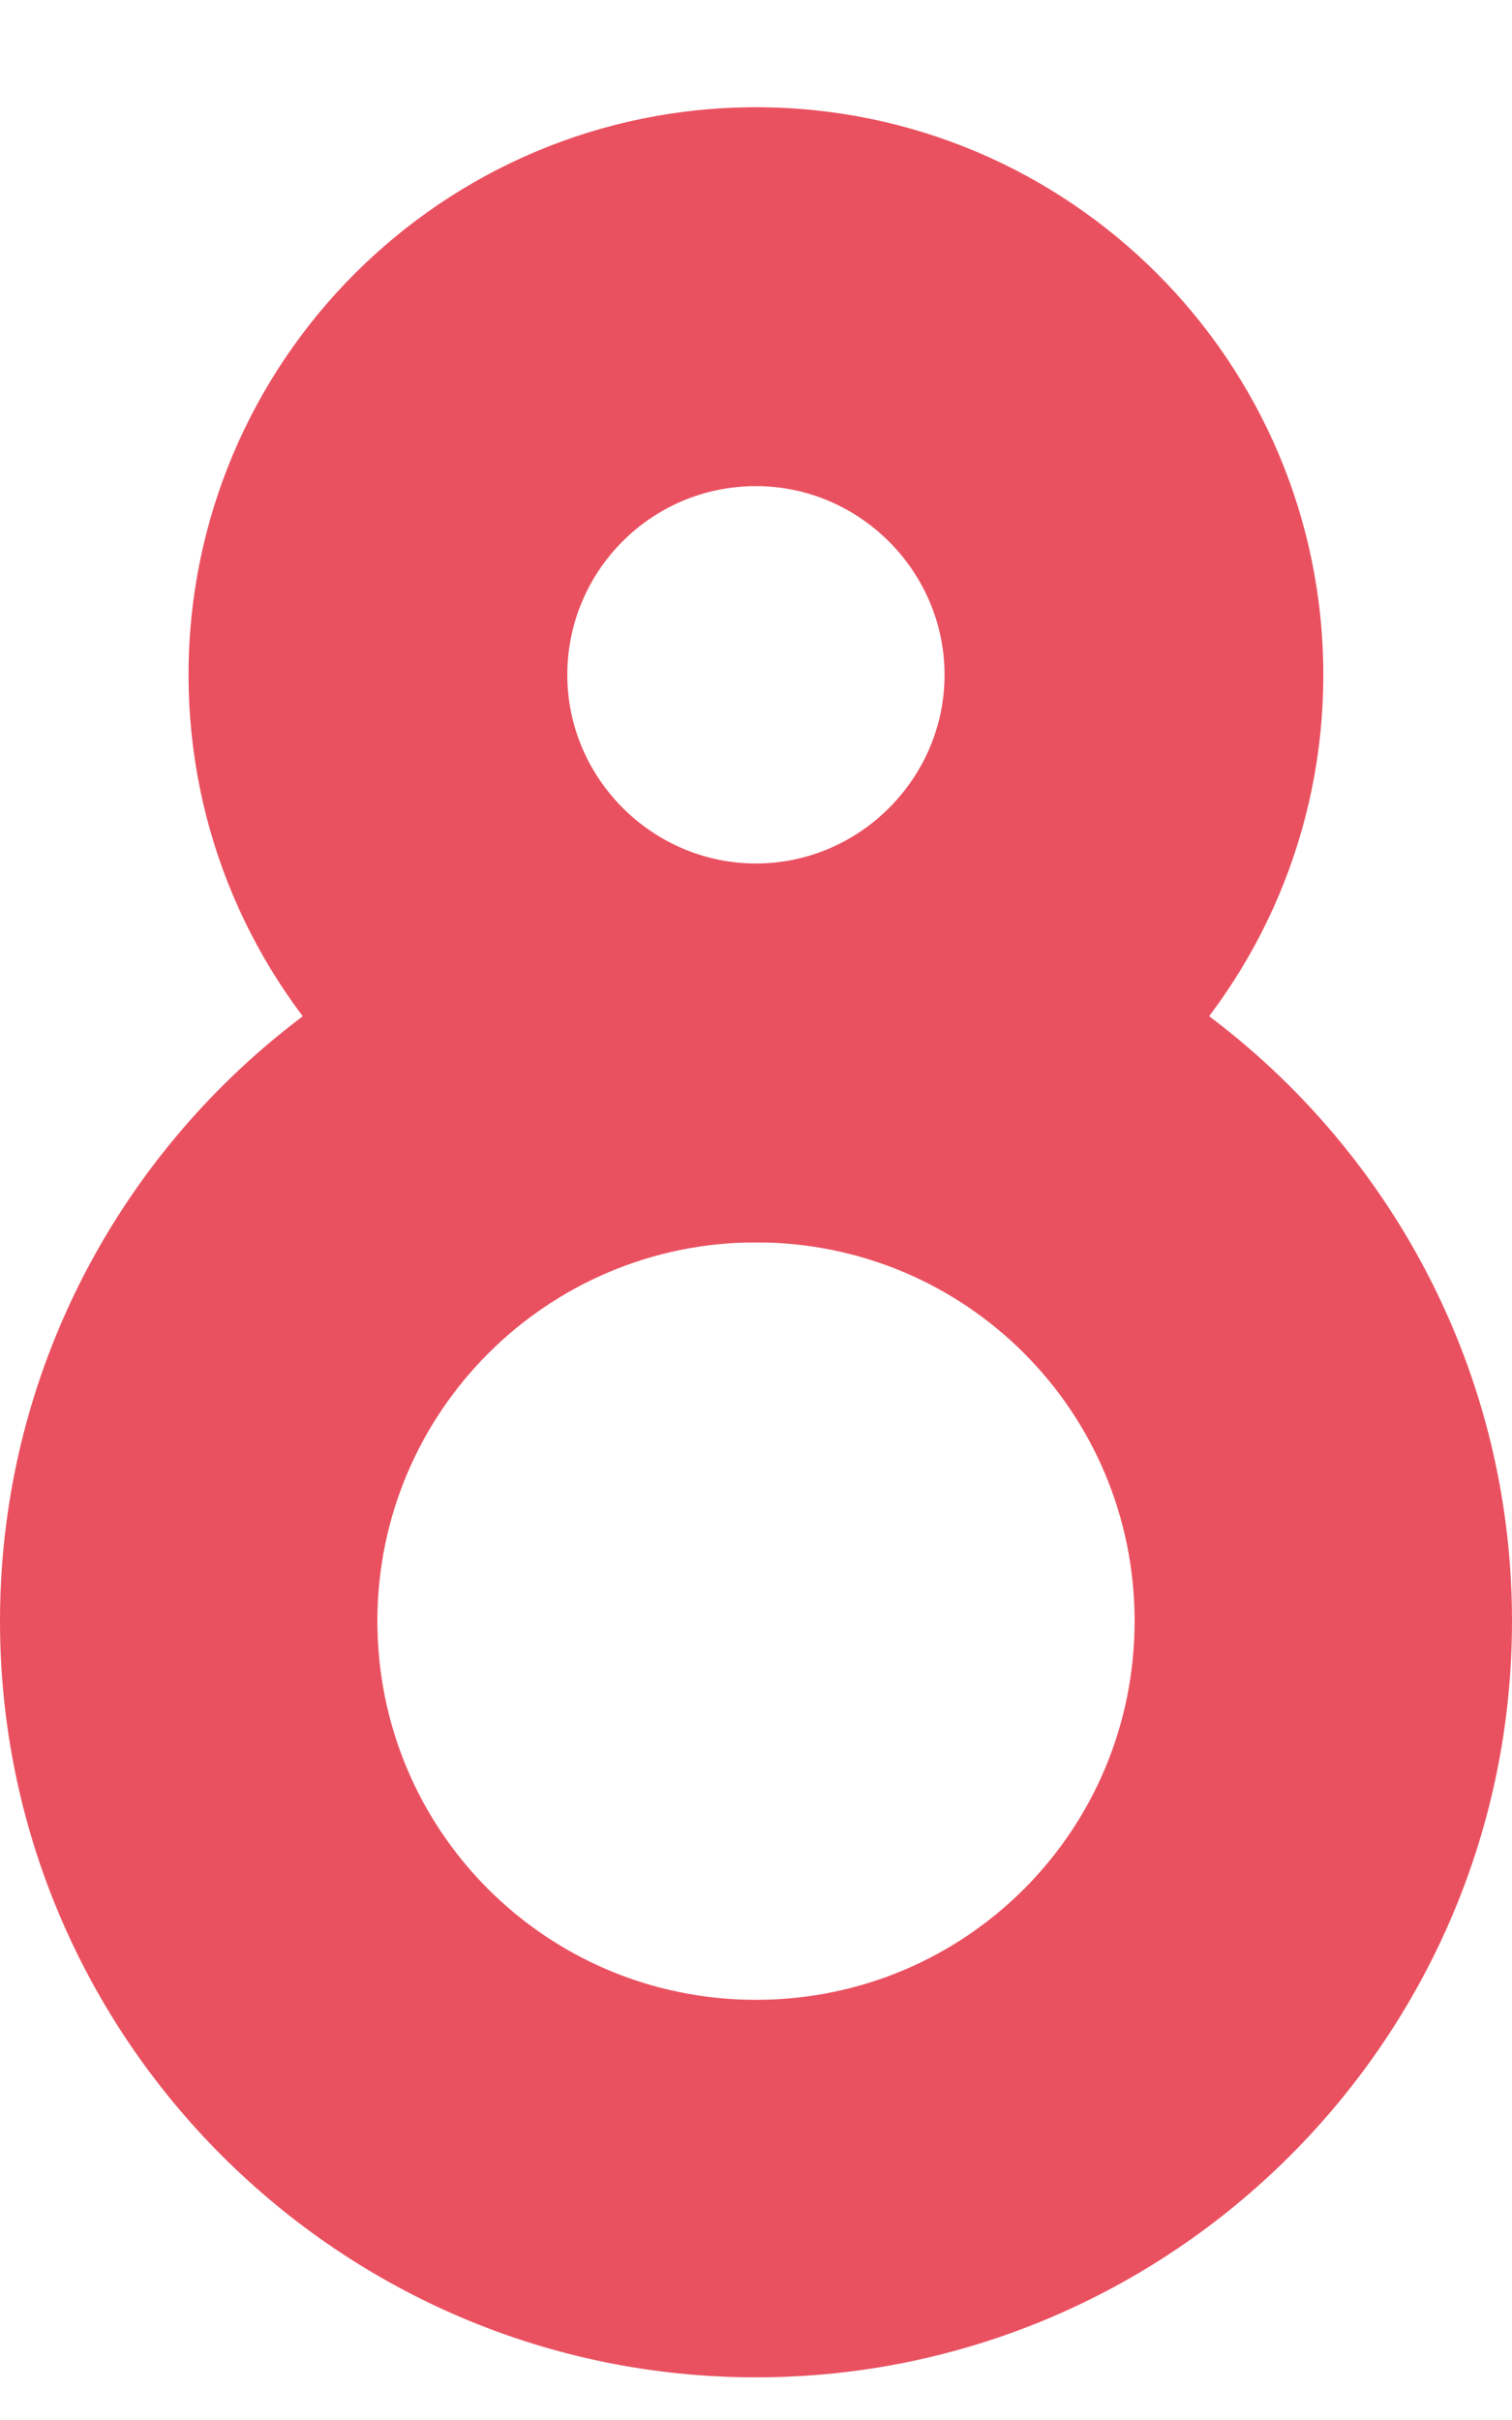
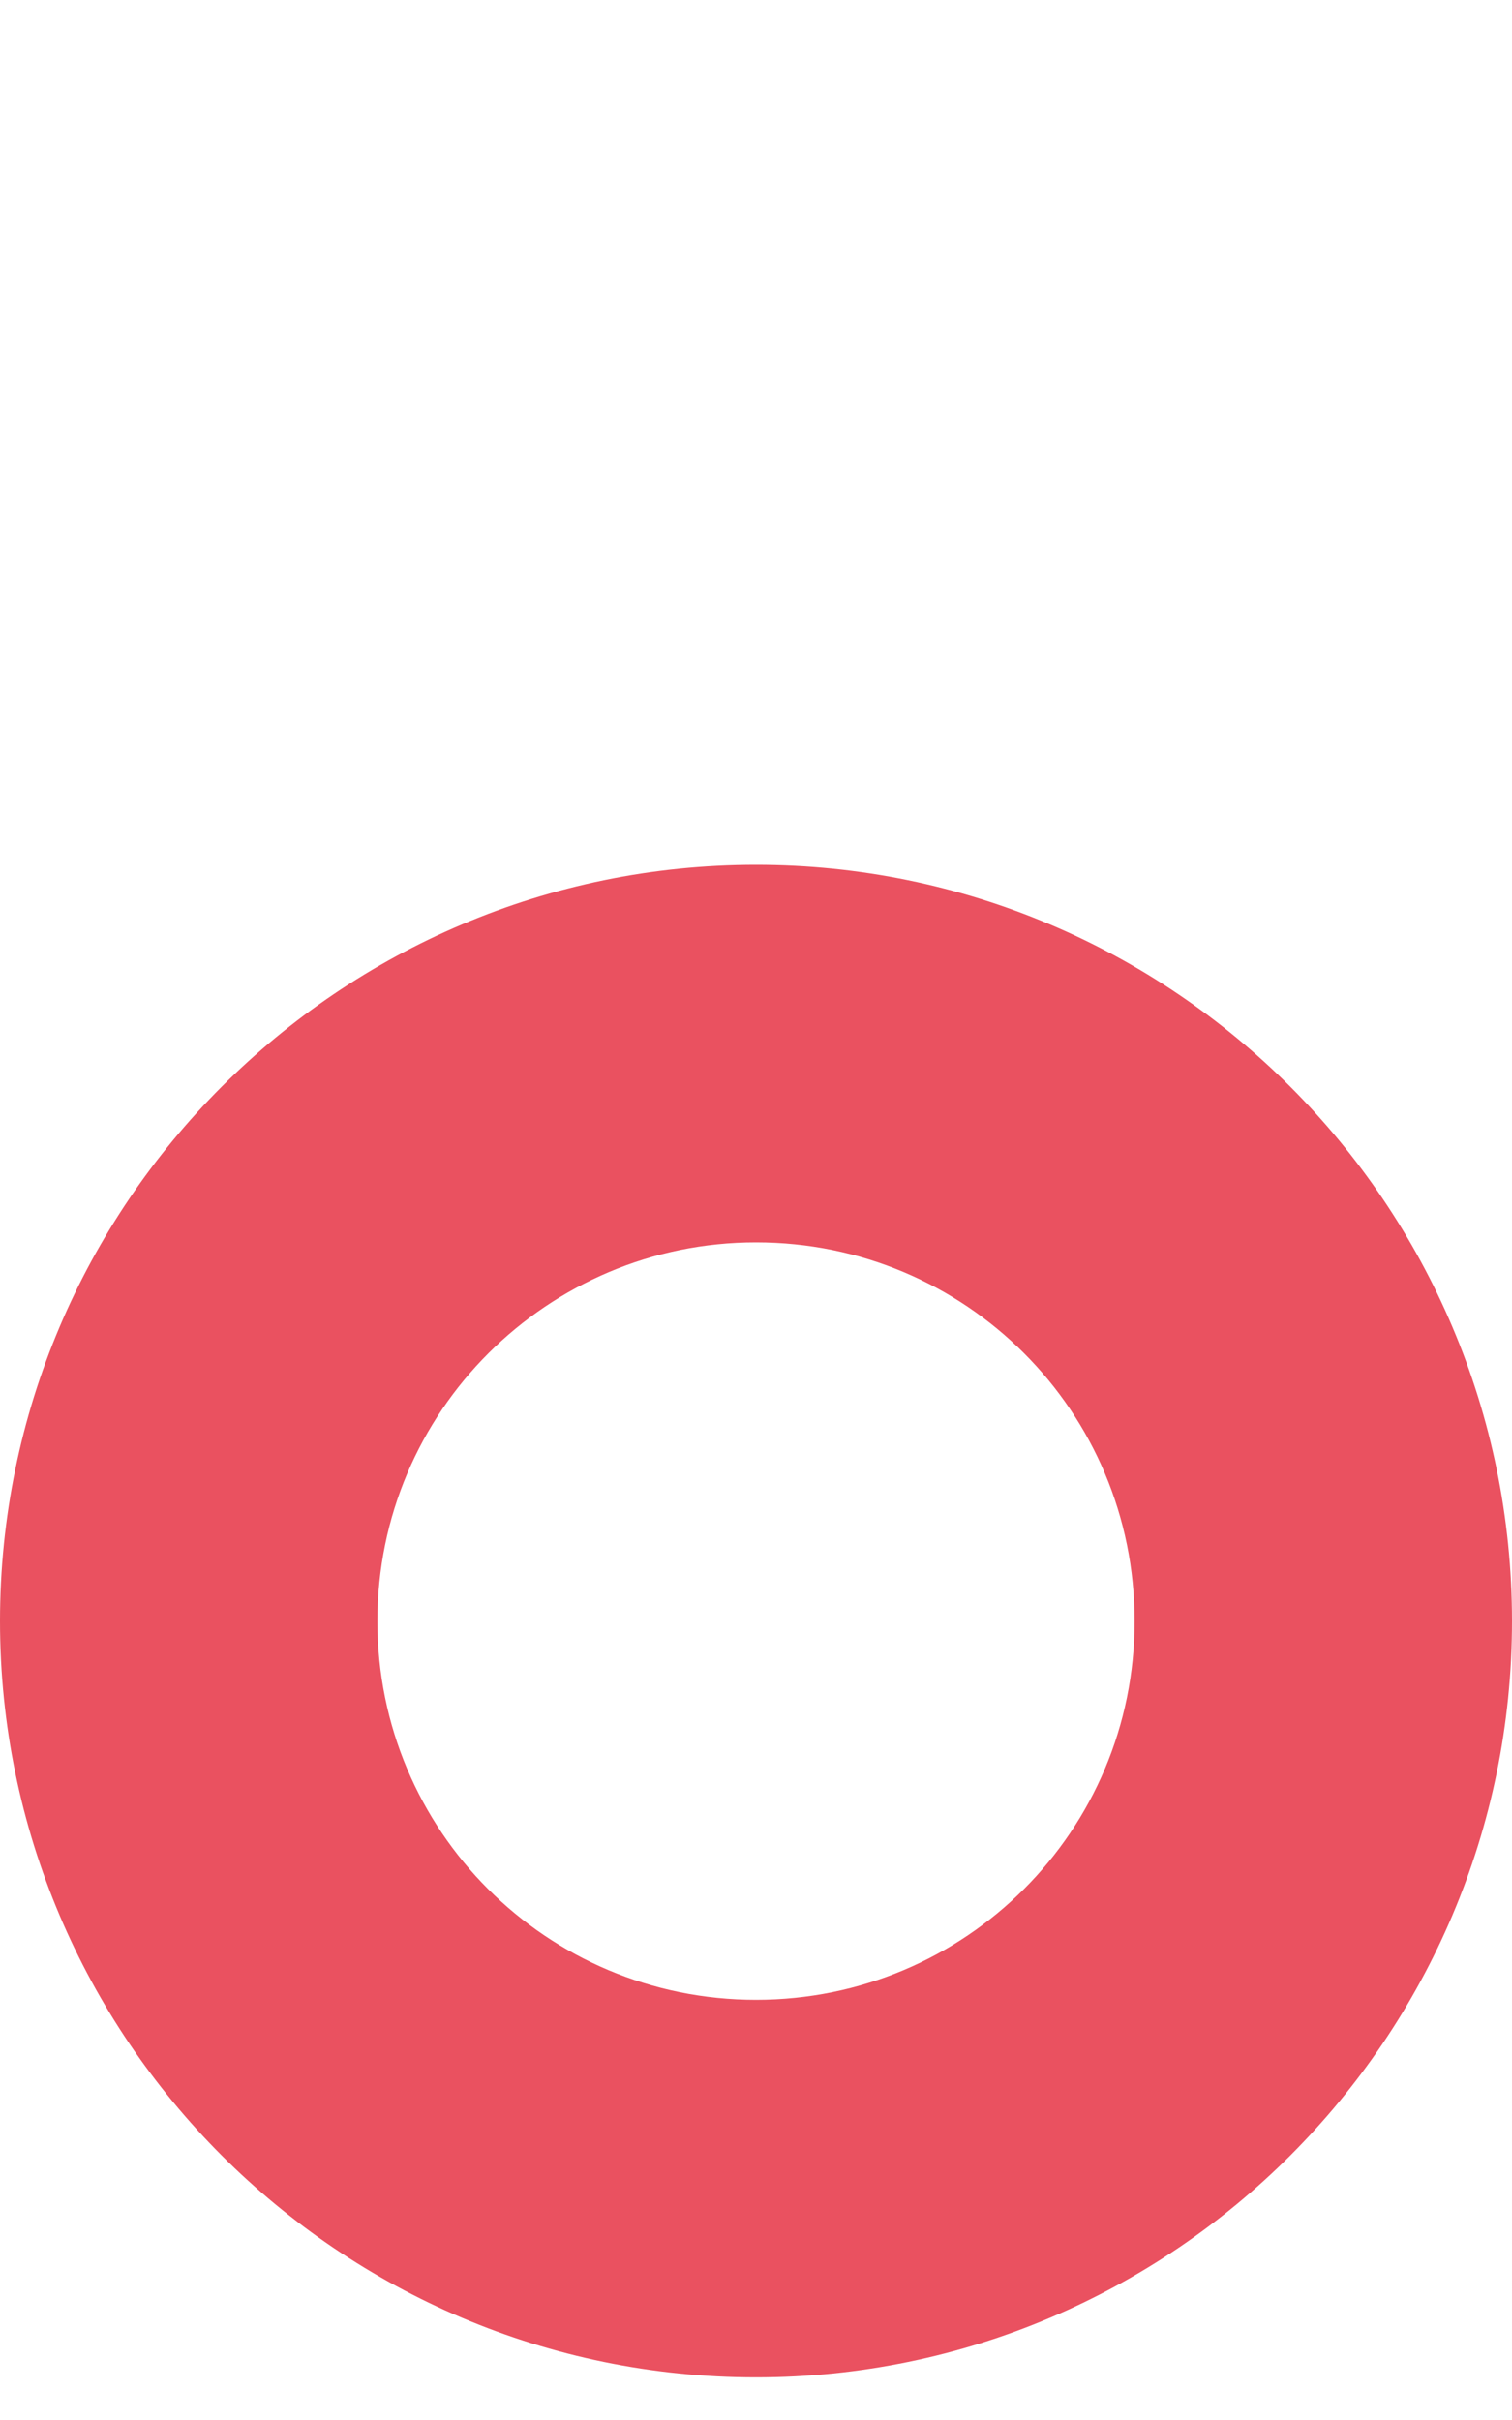
<svg xmlns="http://www.w3.org/2000/svg" width="10" height="16" viewBox="0 0 10 16" fill="none">
-   <path d="M5 8.214C2.928 8.214 1.247 6.533 1.247 4.462C1.247 2.391 2.928 0.709 5 0.709C7.071 0.709 8.752 2.391 8.752 4.462C8.752 6.533 7.071 8.214 5 8.214ZM5 3.214C4.306 3.214 3.752 3.777 3.752 4.462C3.752 5.146 4.315 5.709 5 5.709C5.684 5.709 6.247 5.146 6.247 4.462C6.247 3.777 5.684 3.214 5 3.214Z" fill="#EA5160" />
  <path d="M5 15.718C2.244 15.718 0 13.474 0 10.718C0 7.962 2.244 5.718 5 5.718C7.756 5.718 10 7.962 10 10.718C10 13.474 7.756 15.718 5 15.718ZM5 8.214C3.622 8.214 2.496 9.332 2.496 10.718C2.496 12.104 3.614 13.222 5 13.222C6.387 13.222 7.504 12.104 7.504 10.718C7.504 9.332 6.387 8.214 5 8.214Z" fill="#EA5160" />
</svg>